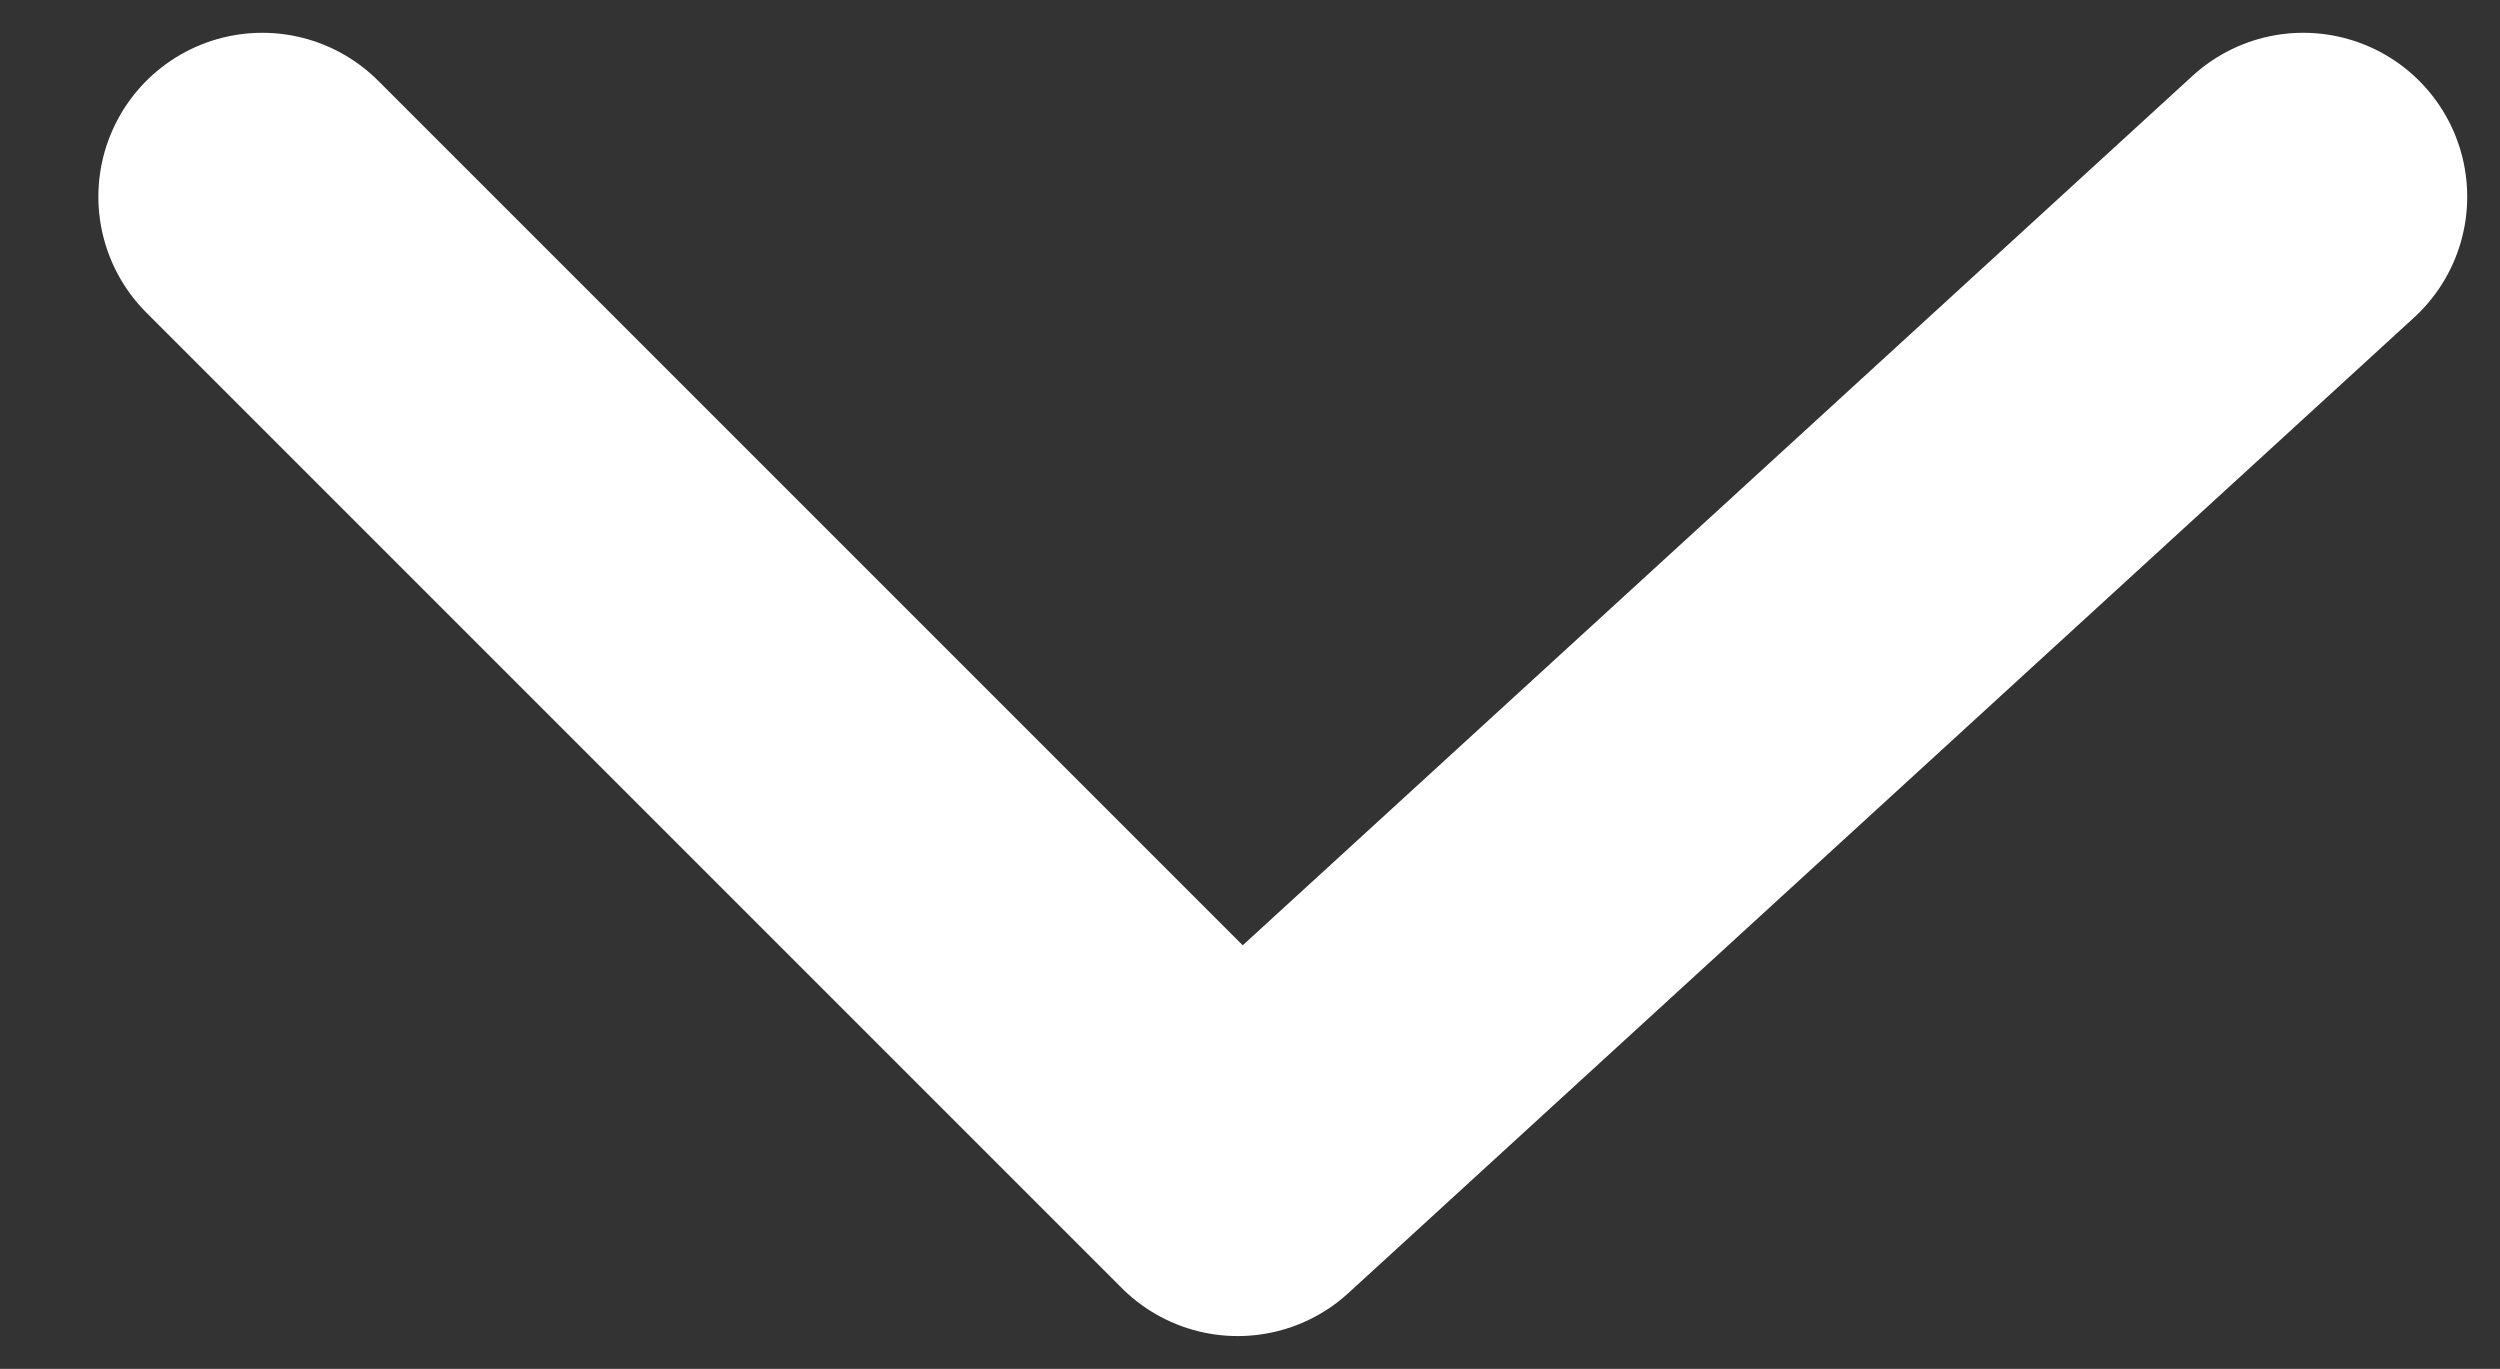
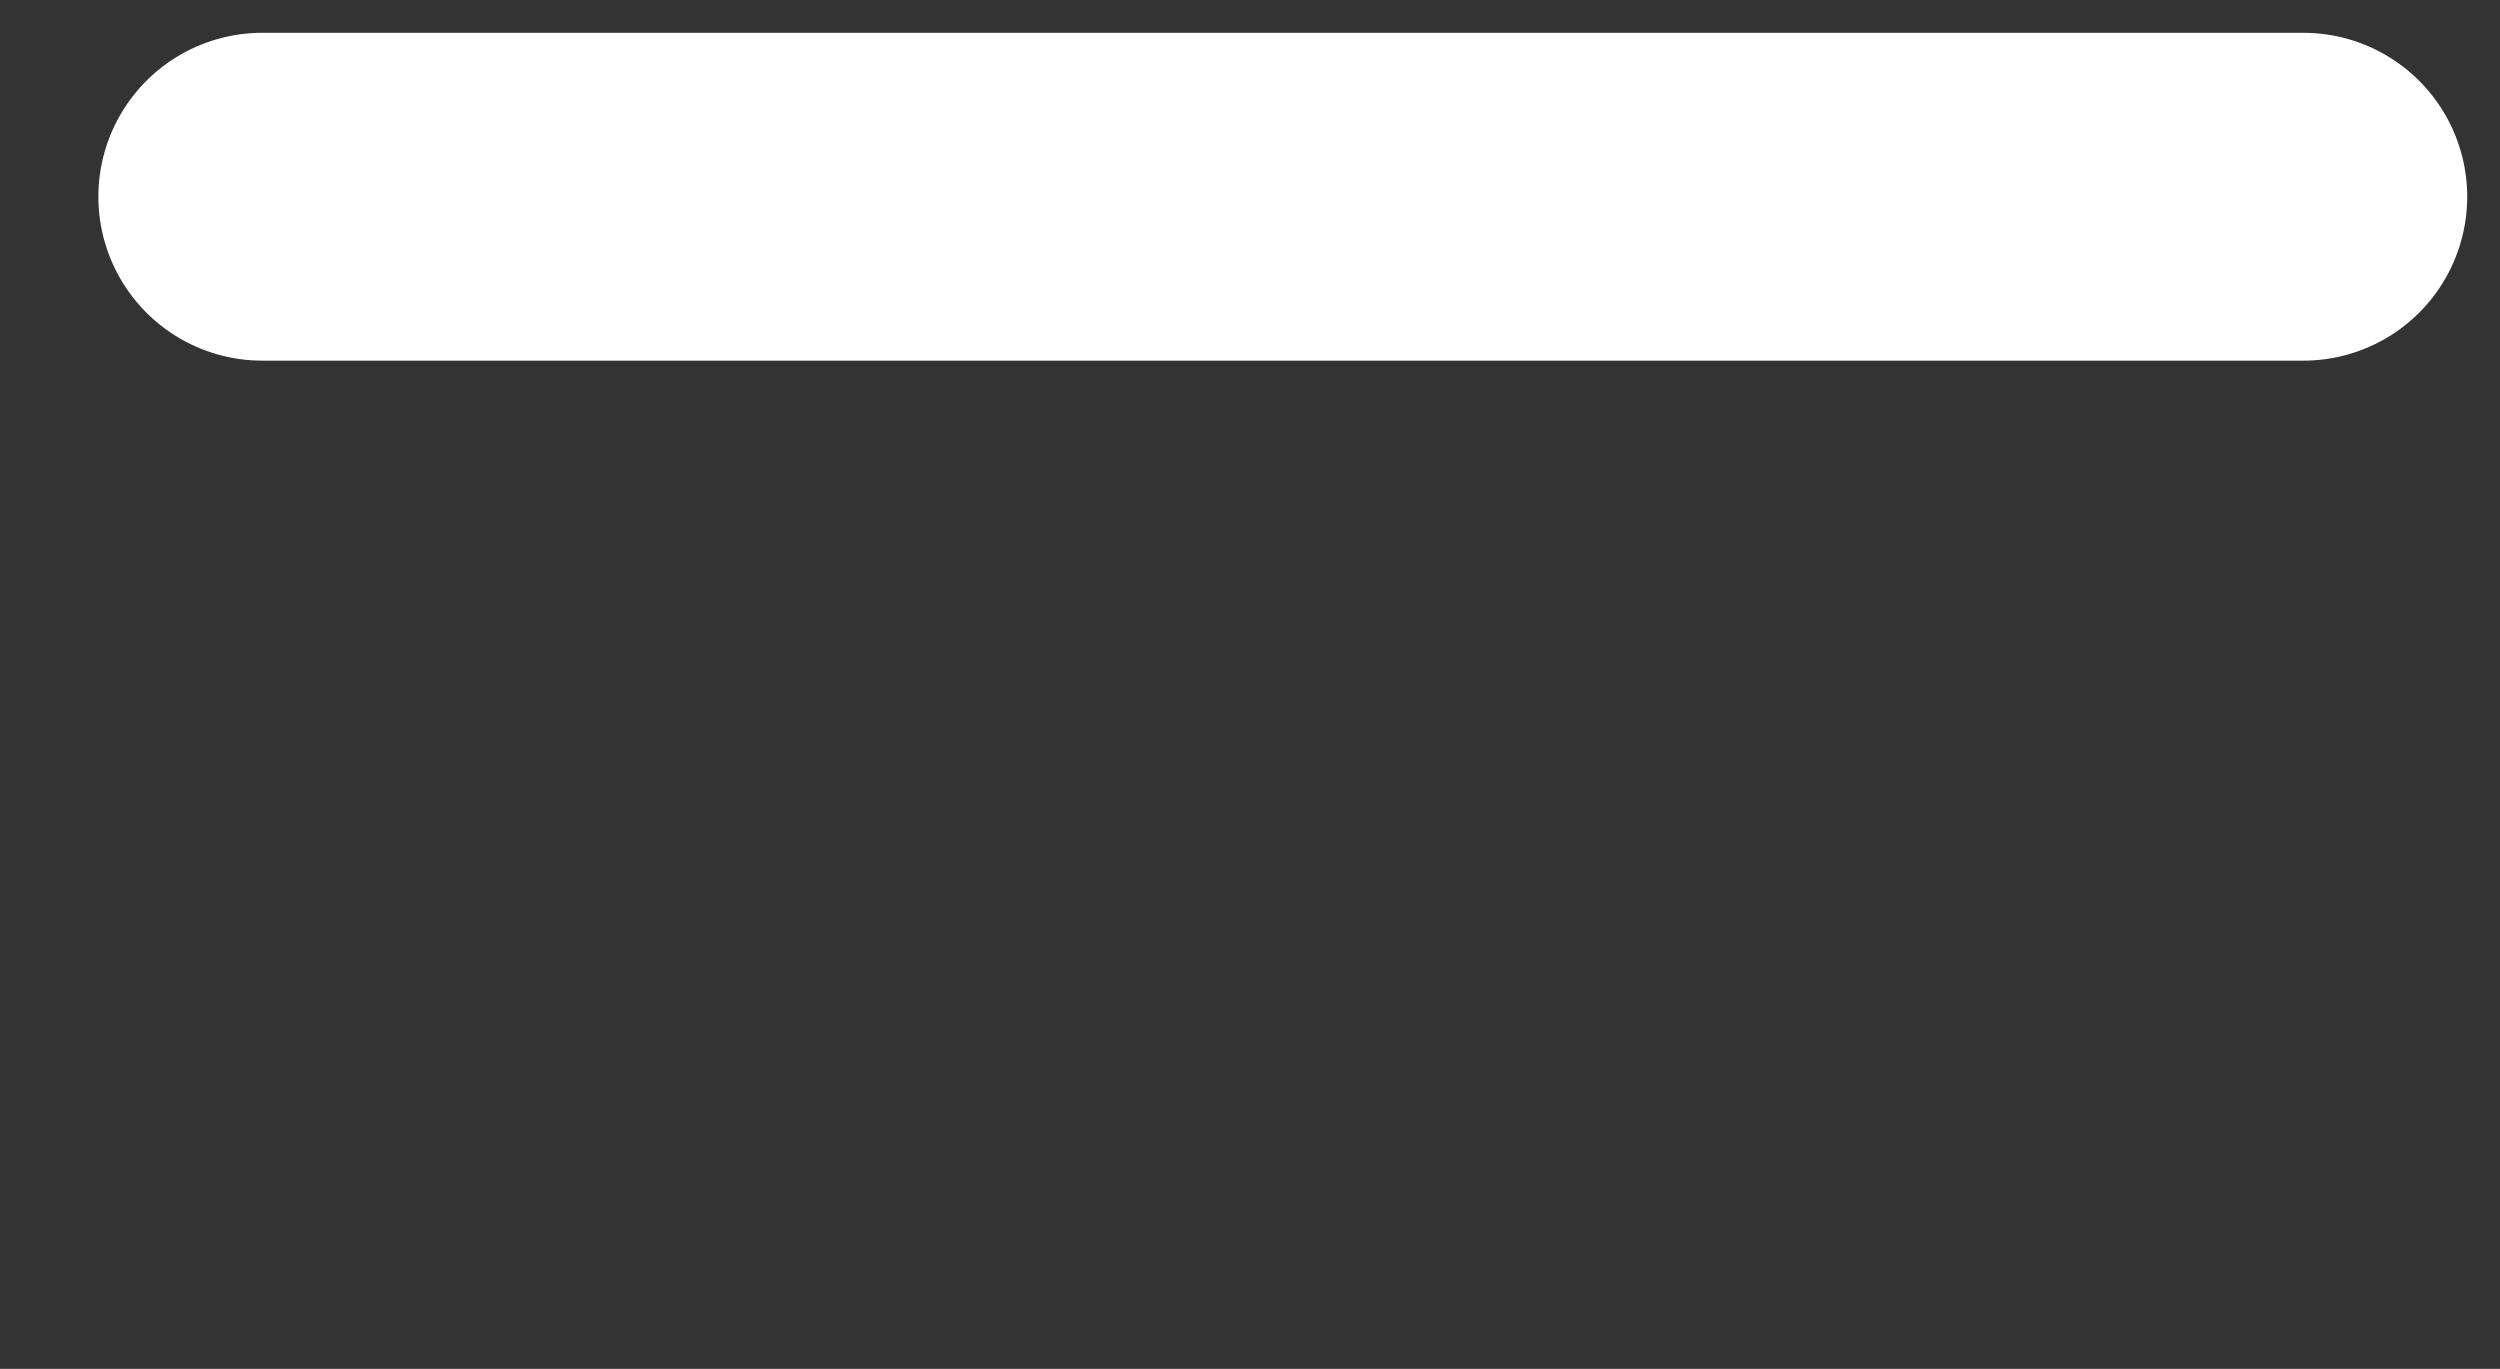
<svg xmlns="http://www.w3.org/2000/svg" version="1.1" id="Layer_1" x="0px" y="0px" viewBox="0 0 30.5 16.7" style="enable-background:new 0 0 30.5 16.7;" xml:space="preserve">
  <rect x="0" y="0" width="30.5" height="16.7" fill="#333333" stroke="none" />
  <style type="text/css">
	.st0{fill:none;stroke:#FFFFFF;stroke-width:4;stroke-linecap:round;stroke-linejoin:round;}
</style>
-   <path id="Path_348" class="st0" d="M28.1,2.4l-13,11.9L3.2,2.4" />
+   <path id="Path_348" class="st0" d="M28.1,2.4L3.2,2.4" />
</svg>